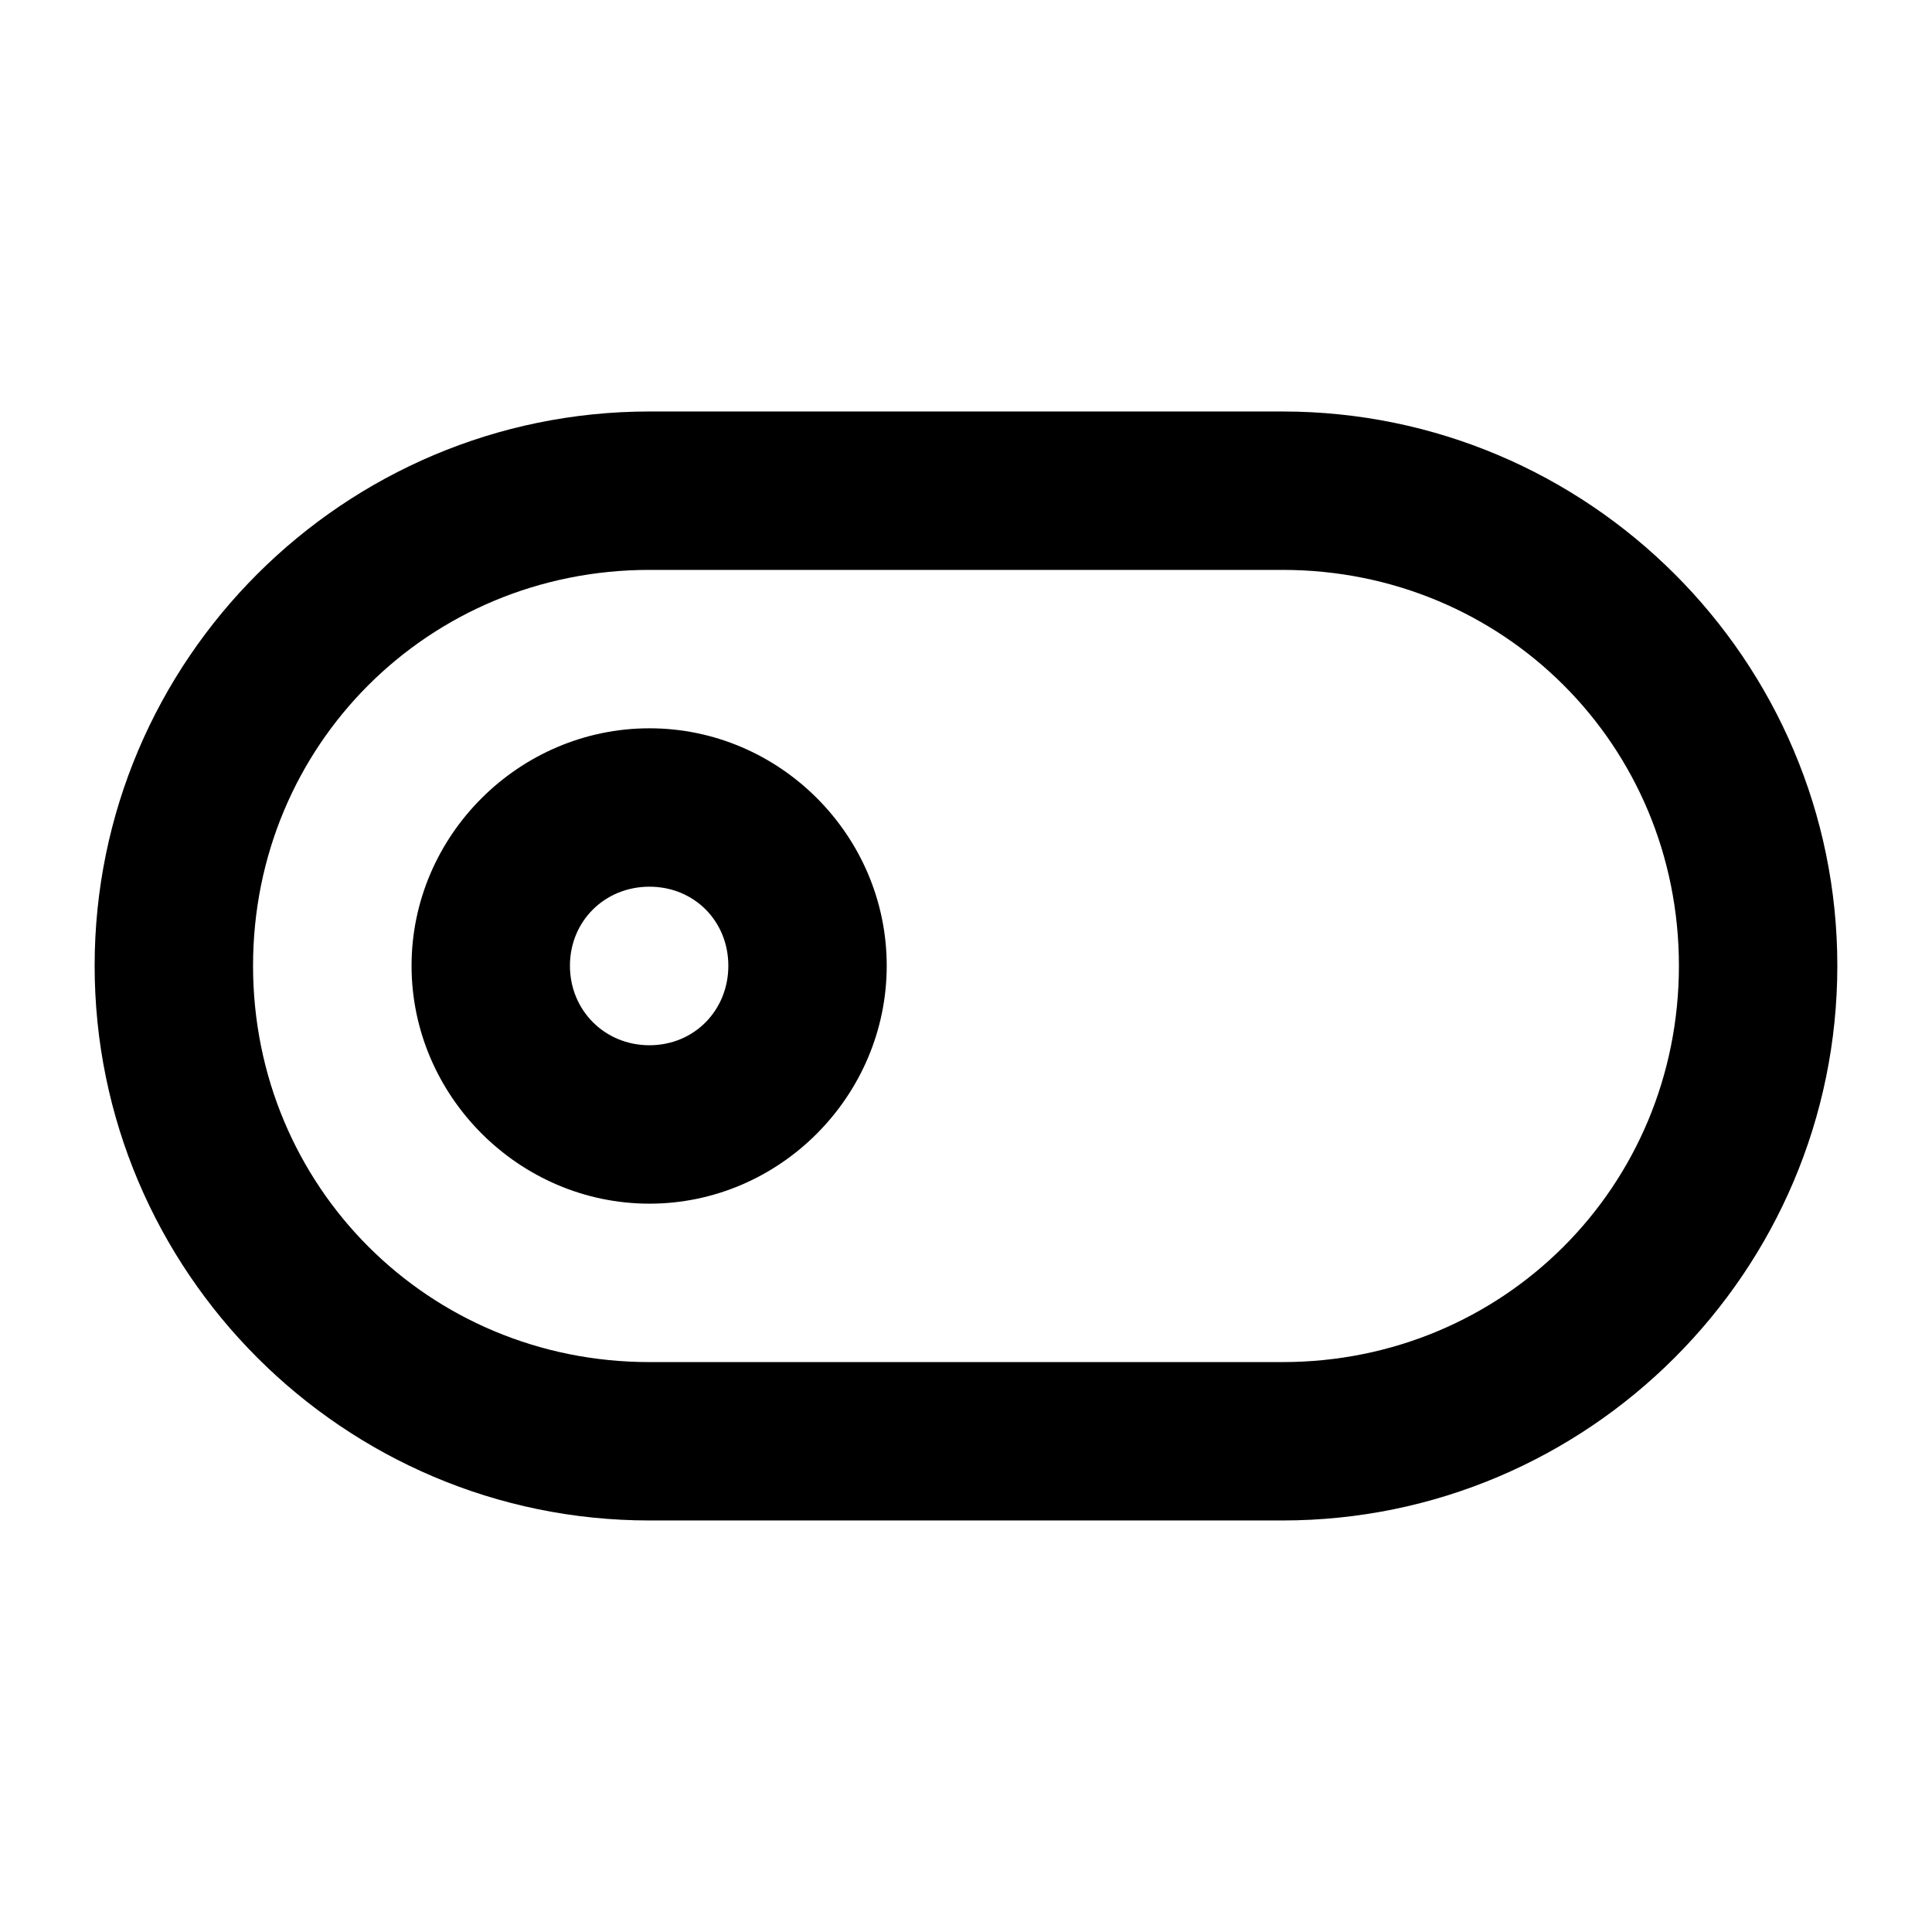
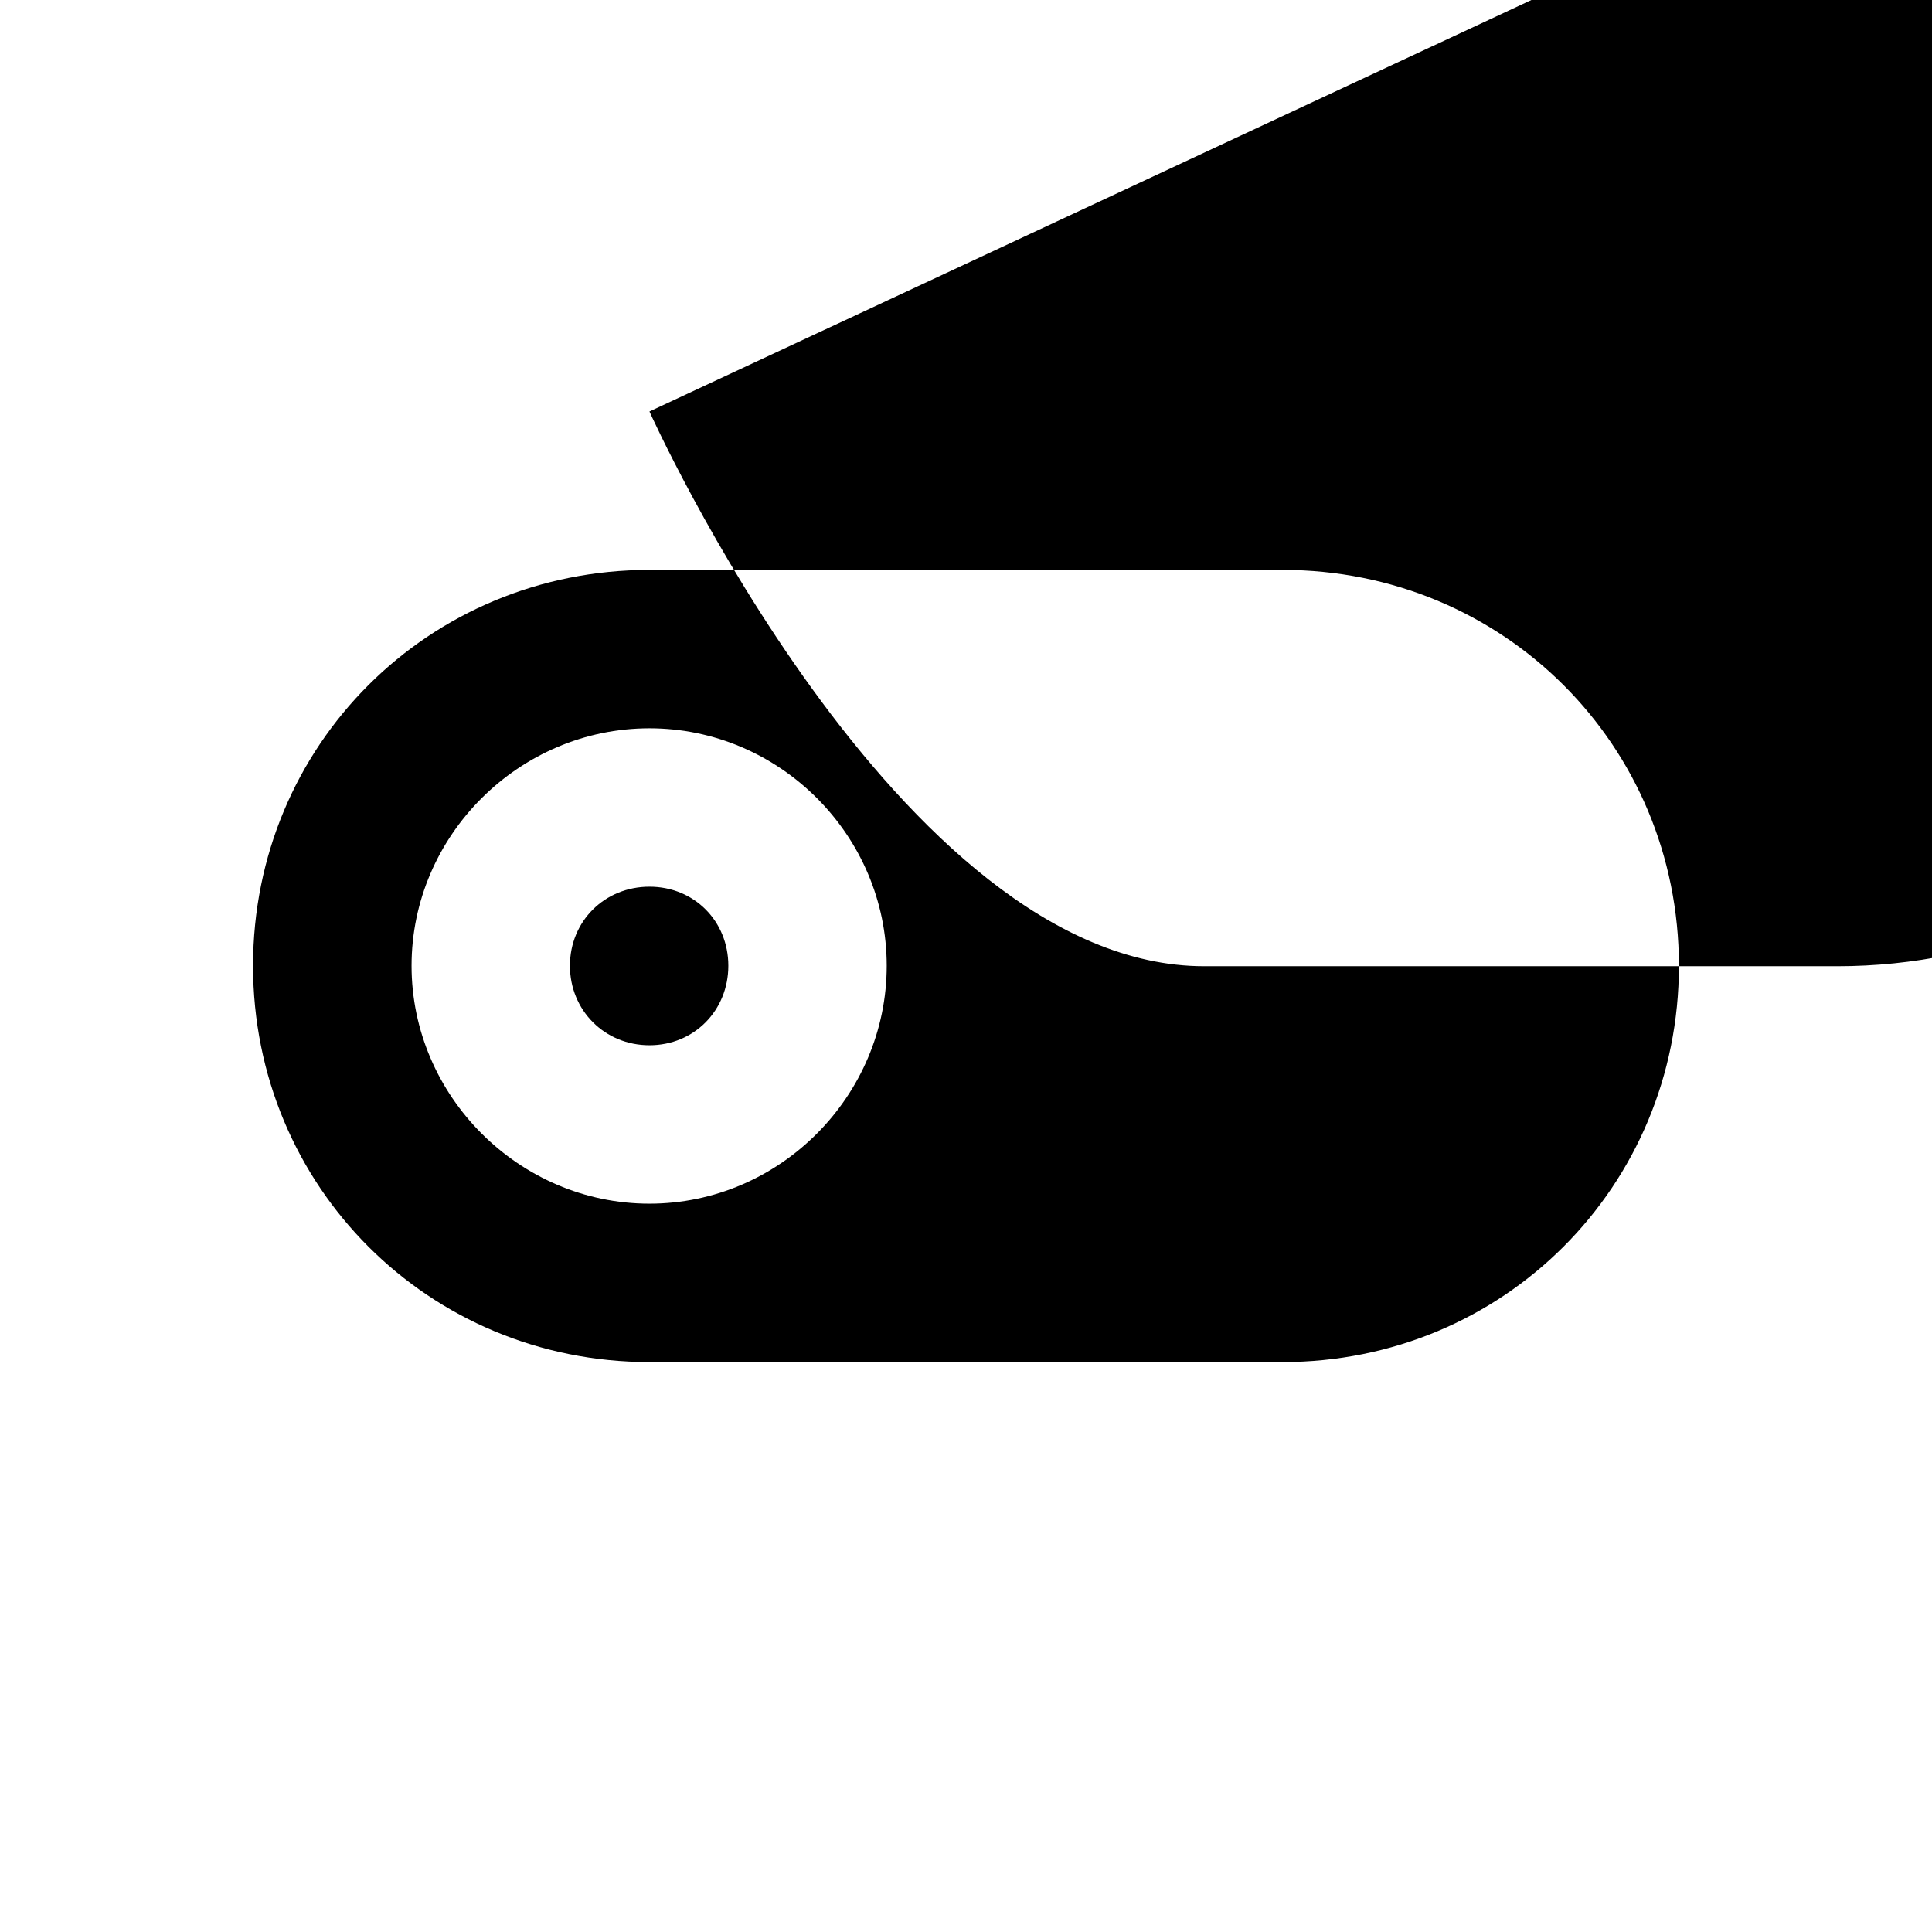
<svg xmlns="http://www.w3.org/2000/svg" fill="#000000" width="800px" height="800px" version="1.1" viewBox="144 144 512 512">
-   <path d="m316.11 253.05c-81.023 0-147.03 65.852-147.03 146.88s66.004 147.01 147.03 147.01h167.77c81.023 0 147.03-65.973 147.03-147.01 0-81.031-66.004-146.88-147.03-146.88zm0 41.977h167.77c58.496 0 105.05 46.402 105.05 104.91s-46.559 105.03-105.05 105.03h-167.77c-58.496 0-105.05-46.523-105.05-105.03s46.559-104.91 105.05-104.91zm0 41.98c-34.523 0-63.043 28.398-63.043 62.926s28.52 63.051 63.043 63.051c34.523 0 62.879-28.523 62.879-63.051s-28.355-62.926-62.879-62.926zm0 41.977c11.84 0 20.906 9.109 20.906 20.949s-9.066 21.07-20.906 21.07c-11.84 0-21.07-9.23-21.07-21.07s9.23-20.949 21.07-20.949z" />
+   <path d="m316.11 253.05s66.004 147.01 147.03 147.01h167.77c81.023 0 147.03-65.973 147.03-147.01 0-81.031-66.004-146.88-147.03-146.88zm0 41.977h167.77c58.496 0 105.05 46.402 105.05 104.91s-46.559 105.03-105.05 105.03h-167.77c-58.496 0-105.05-46.523-105.05-105.03s46.559-104.91 105.05-104.91zm0 41.98c-34.523 0-63.043 28.398-63.043 62.926s28.52 63.051 63.043 63.051c34.523 0 62.879-28.523 62.879-63.051s-28.355-62.926-62.879-62.926zm0 41.977c11.84 0 20.906 9.109 20.906 20.949s-9.066 21.07-20.906 21.07c-11.84 0-21.07-9.23-21.07-21.07s9.23-20.949 21.07-20.949z" />
</svg>